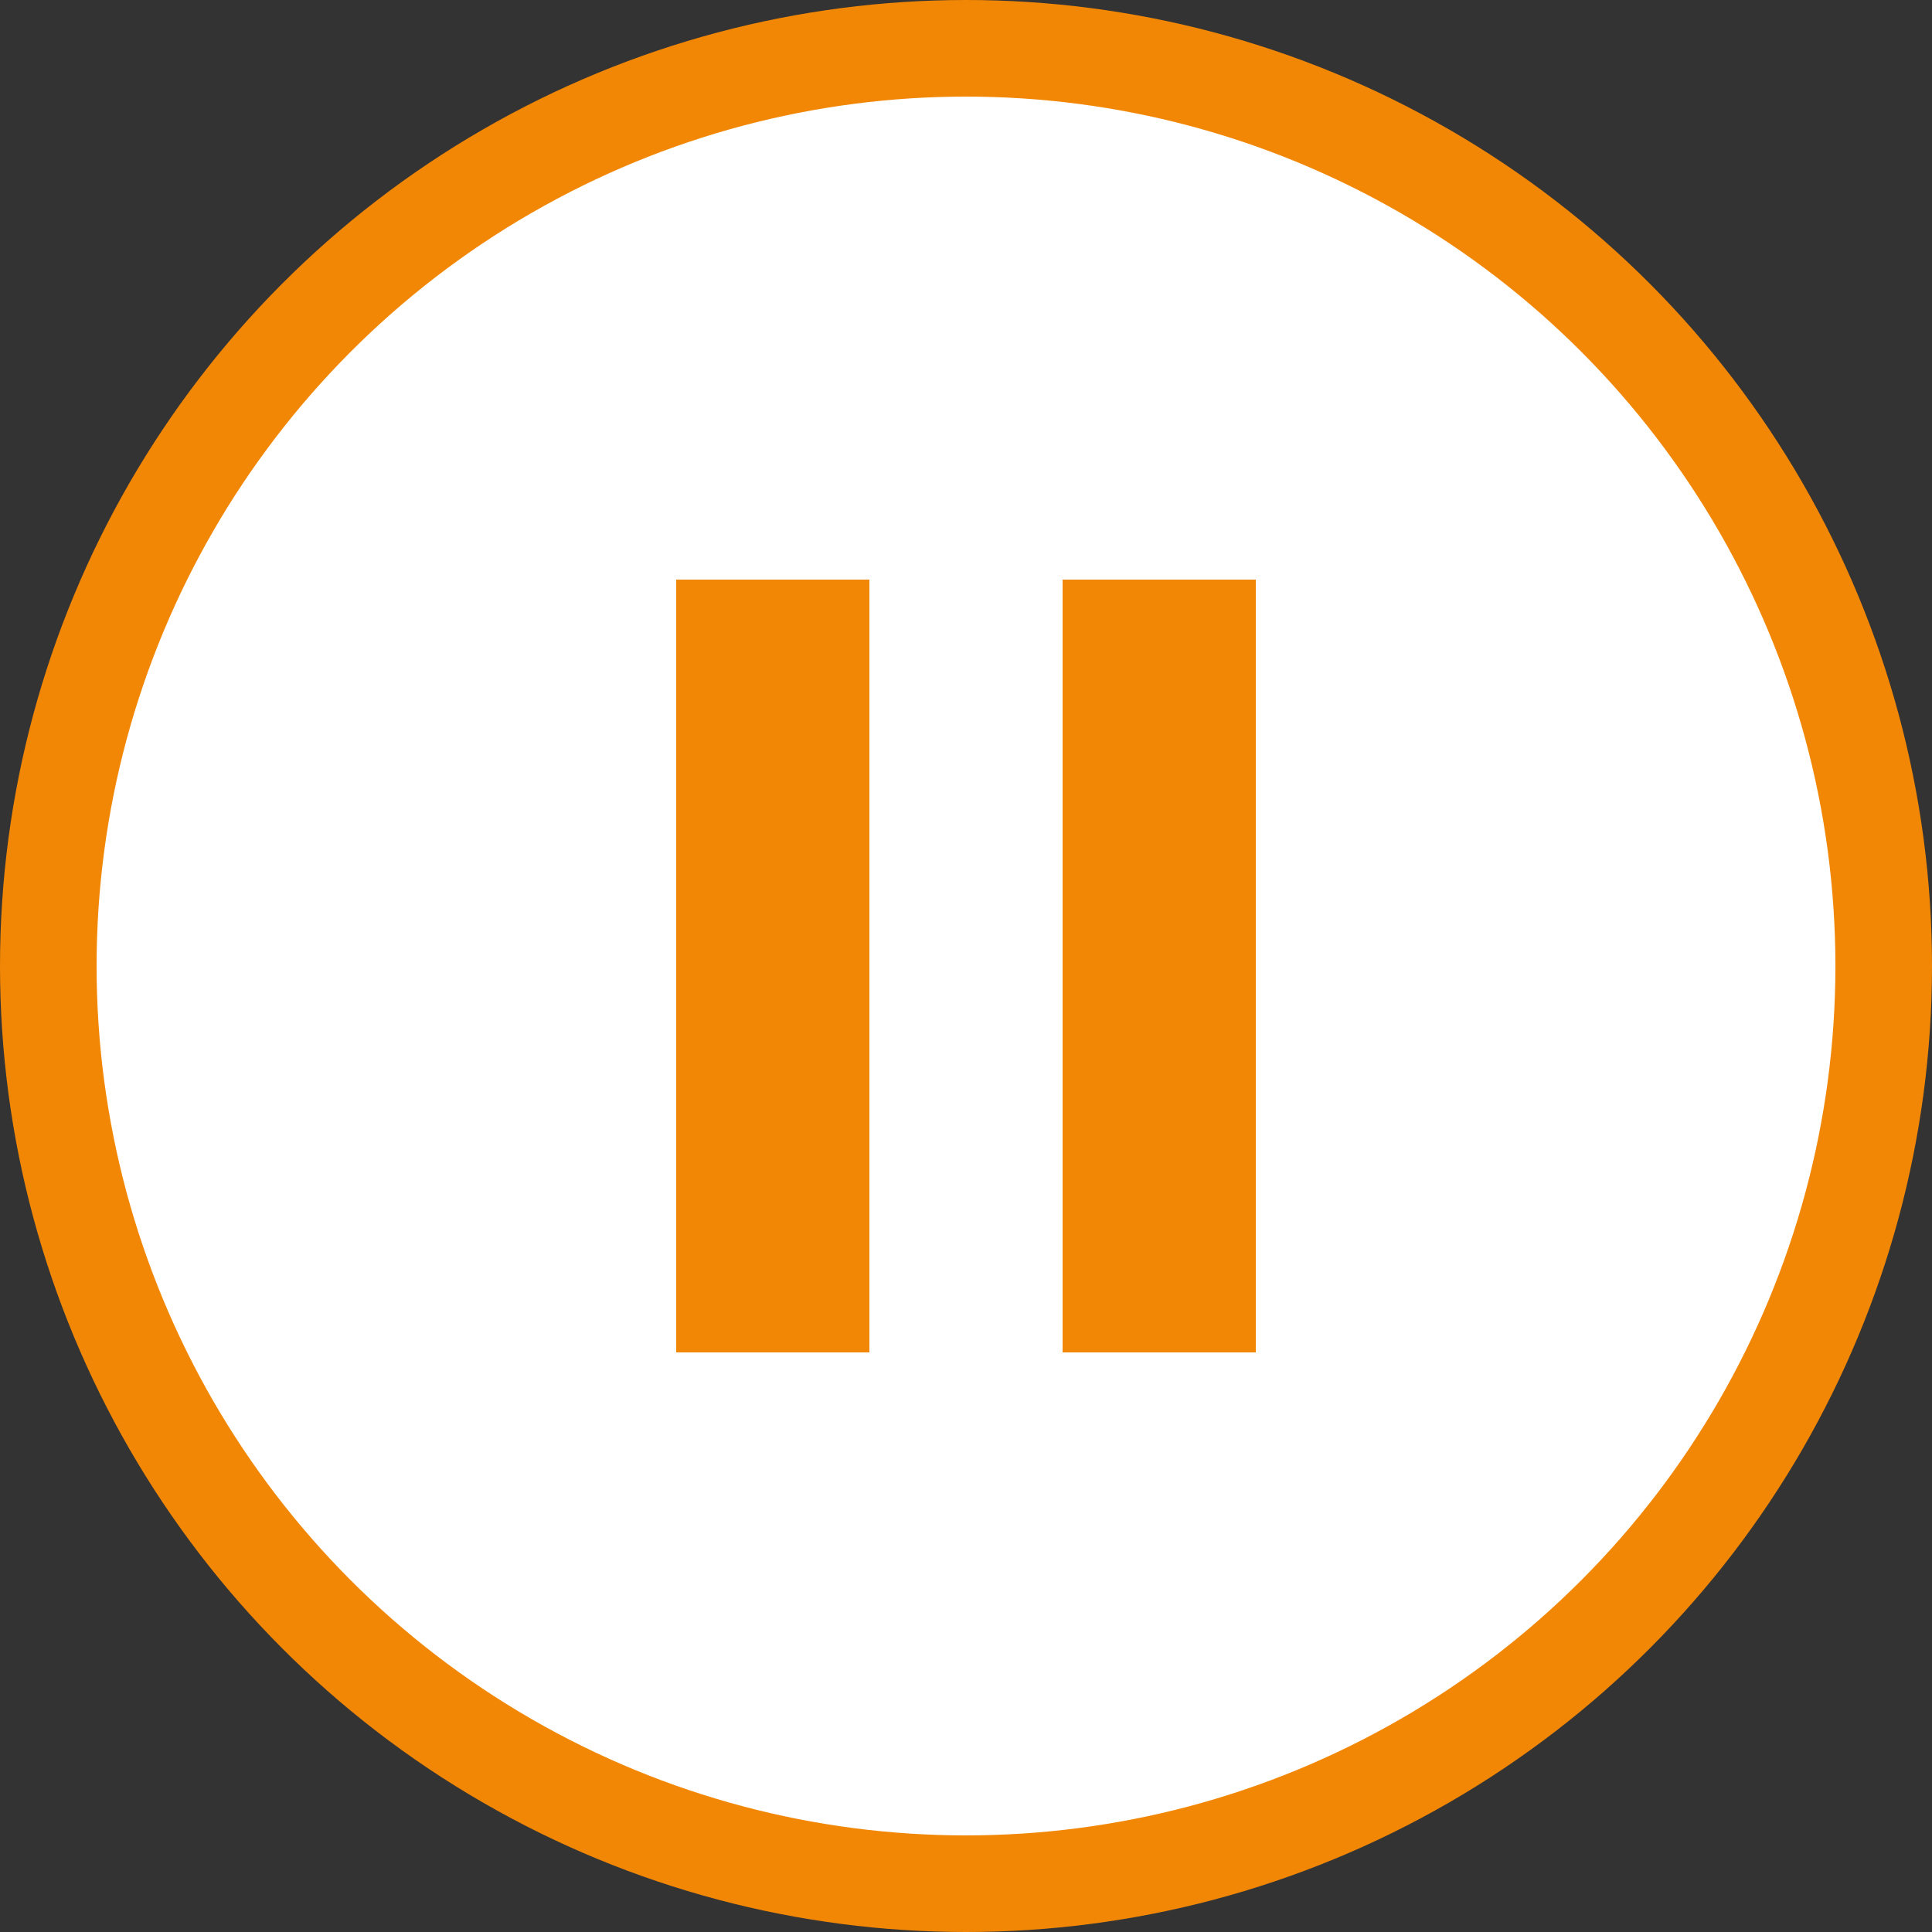
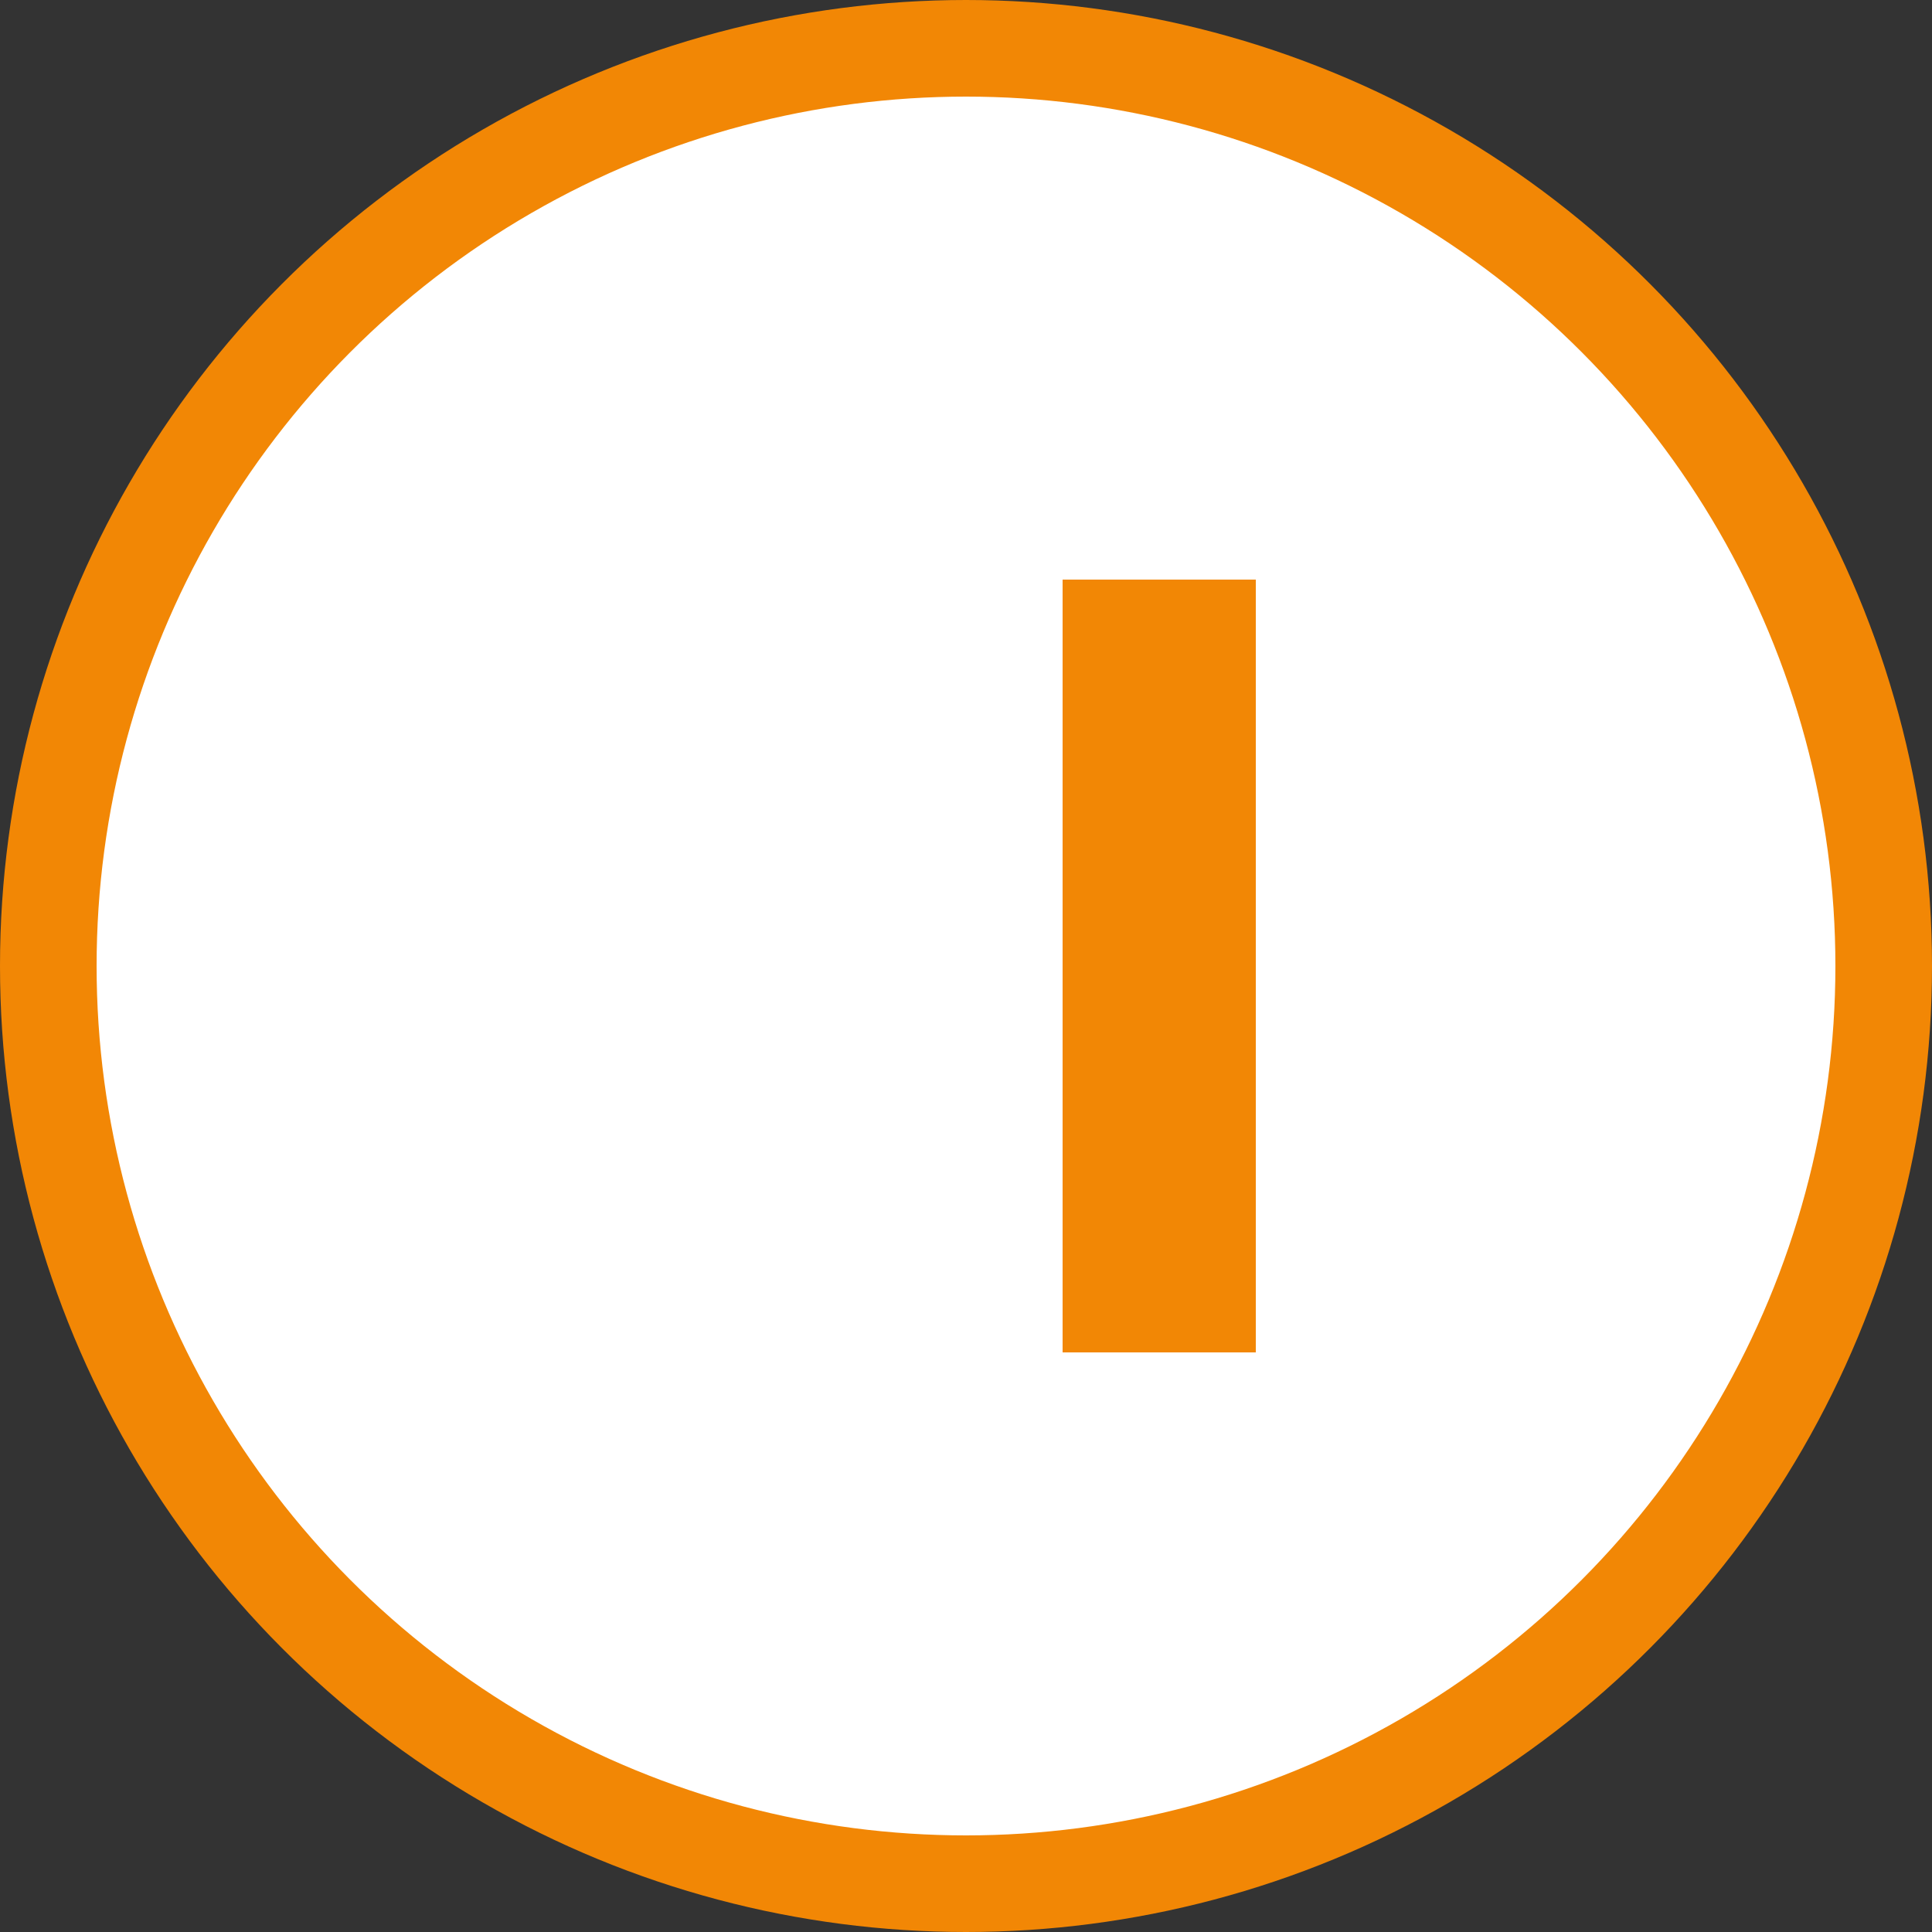
<svg xmlns="http://www.w3.org/2000/svg" fill="none" height="20" viewBox="0 0 20 20" width="20">
  <rect x="0" y="0" width="20" height="20" fill="#333333" stroke="none" />
  <circle cx="10" cy="10" fill="#fff" r="9.5" stroke="#f28705" />
  <g fill="#f28705">
-     <path d="m7 6h2v8h-2z" />
-     <path d="m11 6h2v8h-2z" />
+     <path d="m11 6h2v8h-2" />
  </g>
</svg>